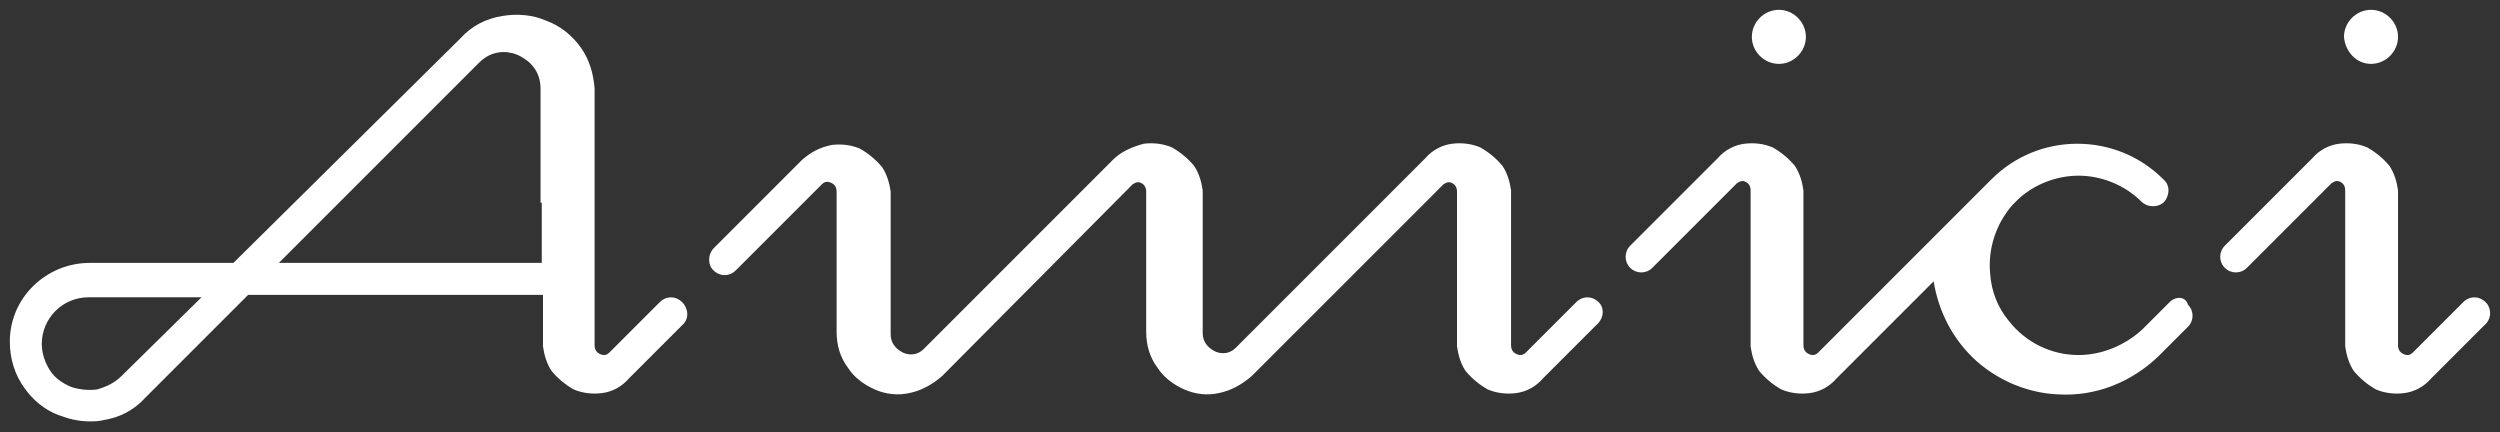
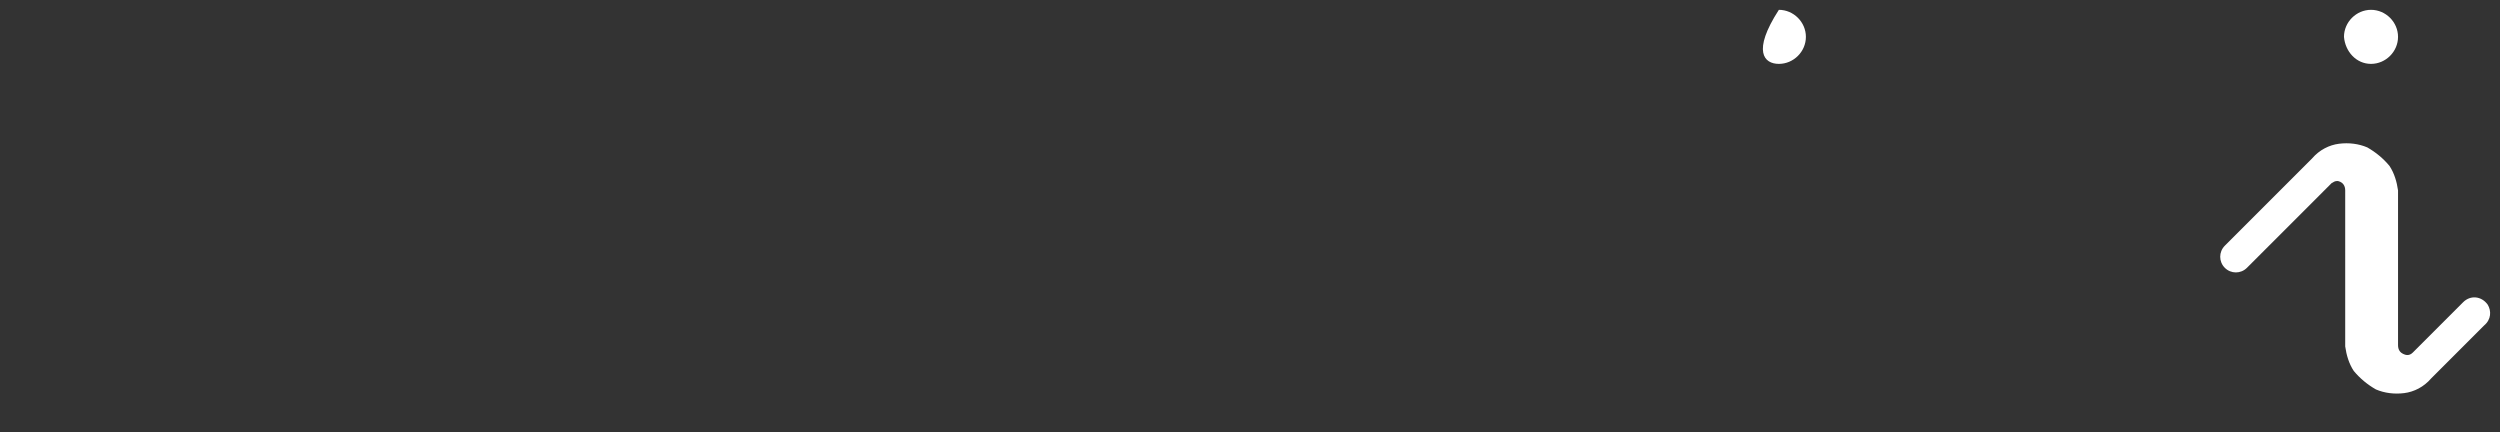
<svg xmlns="http://www.w3.org/2000/svg" id="Capa_1" x="0px" y="0px" viewBox="0 0 203.5 35.2" style="enable-background:new 0 0 203.5 35.2;" xml:space="preserve">
  <rect x="0" y="0" width="203.5" height="35.2" fill="#333333" stroke="none" />
  <style type="text/css">	.st0{fill:#FFFFFF;}</style>
  <g>
-     <path class="st0" d="M176.6,24.6l-2.2,2.2l0,0c-1.4,1.3-3.3,2.1-5.2,2.1c-2.2,0-4.3-1-5.7-2.8c-0.9-1.1-1.4-2.4-1.5-3.8  c-0.2-2.1,0.5-4.1,1.8-5.6l0.5-0.5c1.3-1.2,3.1-1.9,4.9-1.9c1.9,0,3.8,0.8,5.1,2.1c0.5,0.5,1.3,0.5,1.8,0.1c0.5-0.5,0.6-1.4,0-1.9  c-1.9-1.9-4.4-2.9-7-2.9c-2.6,0-5.1,1-7,2.9c-0.1,0.1-0.2,0.2-0.3,0.3l-13.5,13.5l0,0l-0.3,0.3c-0.3,0.3-0.6,0.2-0.8,0.1  c-0.2-0.1-0.4-0.3-0.4-0.7V16.8l0,0v-0.9c0-0.1,0-0.2,0-0.3v-0.1l0,0c-0.1-0.7-0.3-1.4-0.7-2c-0.5-0.6-1.1-1.1-1.8-1.5  c-0.7-0.3-1.5-0.4-2.3-0.3c-0.8,0.1-1.6,0.5-2.2,1.2l-7.1,7.1c-0.5,0.5-0.5,1.3,0,1.8c0.5,0.5,1.3,0.5,1.8,0l6.9-6.9  c0.3-0.2,0.5-0.2,0.7-0.1c0.2,0.1,0.4,0.3,0.4,0.7V27l0,0v0.9c0,0.1,0,0.2,0,0.2v0.1l0,0c0.1,0.7,0.3,1.4,0.7,2  c0.5,0.6,1.1,1.1,1.8,1.5c0.7,0.3,1.5,0.4,2.3,0.3c0.8-0.1,1.6-0.5,2.2-1.2l4.3-4.3c0,0,0.1-0.1,0.1-0.1l3.5-3.5  c0.4,2.5,1.6,4.8,3.5,6.5c1.8,1.6,4.2,2.6,6.6,2.7c3.1,0.2,6-1,8.2-3.1l2.4-2.4c0.5-0.5,0.5-1.3,0-1.8  C177.9,24.1,177.1,24.1,176.6,24.6" />
-     <path class="st0" d="M144.8,5.2c1.2,0,2.2-1,2.2-2.2c0-1.2-1-2.2-2.2-2.2c-1.2,0-2.2,1-2.2,2.2C142.6,4.2,143.6,5.2,144.8,5.2" />
-     <path class="st0" d="M130.3,24.8c-0.5-0.7-1.4-0.8-2-0.2l-4.1,4.1c-0.3,0.3-0.6,0.2-0.8,0.1c-0.2-0.1-0.4-0.3-0.4-0.7v-0.9l0,0  V15.9c0-0.1,0-0.2,0-0.3v-0.1l0,0c-0.1-0.7-0.3-1.4-0.7-2c-0.5-0.6-1.1-1.1-1.8-1.5c-0.7-0.3-1.5-0.4-2.3-0.3  c-0.8,0.1-1.6,0.5-2.2,1.2l-15.4,15.4c-0.7,0.7-1.5,0.4-1.7,0.3c-0.2-0.1-1-0.5-1-1.5V15.9c0-0.1,0-0.2,0-0.3v-0.1l0,0  c-0.1-0.7-0.3-1.4-0.7-2c-0.5-0.6-1.1-1.1-1.8-1.5c-0.7-0.3-1.5-0.4-2.3-0.3C92,12,91.2,12.4,90.6,13L75.2,28.4  c-0.7,0.7-1.5,0.4-1.7,0.3c-0.2-0.1-1-0.5-1-1.5V15.9c0-0.1,0-0.2,0-0.2v-0.1l0,0c-0.1-0.7-0.3-1.4-0.7-2c-0.5-0.6-1.1-1.1-1.8-1.5  c-0.7-0.3-1.5-0.4-2.3-0.3C66.7,12,66,12.4,65.3,13l-7.2,7.2c-0.4,0.4-0.5,1.1-0.2,1.6c0.5,0.7,1.4,0.8,2,0.2l7-7  c0.3-0.3,0.6-0.2,0.8-0.1c0.2,0.1,0.4,0.3,0.4,0.7V27c0,1.1,0.3,2.1,0.9,2.9c0.5,0.8,1.3,1.4,2.2,1.8c0.9,0.4,1.9,0.5,2.8,0.3  c1-0.2,1.9-0.7,2.7-1.4L92.2,15c0.3-0.2,0.5-0.2,0.7-0.1c0.2,0.1,0.4,0.3,0.4,0.7V27c0,1.1,0.3,2.1,0.9,2.9  c0.5,0.8,1.3,1.4,2.2,1.8c0.9,0.4,1.9,0.5,2.8,0.3c1-0.2,1.9-0.7,2.7-1.4L117.5,15c0.3-0.2,0.5-0.2,0.7-0.1  c0.2,0.1,0.4,0.3,0.4,0.7v0.9l0,0v11.4c0,0.1,0,0.2,0,0.2v0.1l0,0c0.1,0.7,0.3,1.4,0.7,2c0.5,0.6,1.1,1.1,1.8,1.5  c0.7,0.3,1.5,0.4,2.3,0.3c0.8-0.1,1.6-0.5,2.2-1.2l4.3-4.3C130.5,26,130.6,25.3,130.3,24.8" />
-     <path class="st0" d="M55.7,24.8c-0.5-0.7-1.4-0.8-2-0.2l-4.1,4.1c-0.3,0.3-0.6,0.2-0.8,0.1c-0.2-0.1-0.4-0.3-0.4-0.7v-0.4v-11V7.6  c0-0.1,0-0.2,0-0.3V7.2l0,0C48.3,6,48,4.9,47.3,3.9c-0.7-1-1.7-1.8-2.8-2.2c-1.1-0.5-2.4-0.6-3.6-0.4c-1.3,0.2-2.5,0.8-3.4,1.8  L19,21.4H7.3c-3.5,0-6.5,2.8-6.5,6.4c0,1.4,0.4,2.7,1.2,3.8c0.7,1,1.7,1.8,2.8,2.2c0.8,0.3,1.6,0.5,2.5,0.5c0.4,0,0.7,0,1.1-0.1  c1.3-0.2,2.5-0.8,3.4-1.8l8.4-8.4h24v0.5v3v0.4c0,0.1,0,0.2,0,0.2v0.1l0,0c0.1,0.7,0.3,1.4,0.7,2c0.5,0.6,1.1,1.1,1.8,1.5  c0.7,0.3,1.5,0.4,2.3,0.3c0.8-0.1,1.6-0.5,2.2-1.2l4.3-4.3C56,26.1,56.1,25.4,55.7,24.8 M9.9,30.6c-0.6,0.6-1.3,0.9-2,1.1  c-0.7,0.1-1.5,0-2.1-0.2c-0.7-0.3-1.3-0.7-1.7-1.3c-0.4-0.6-0.7-1.4-0.7-2.2c0-2.1,1.7-3.8,3.8-3.8h9.2L9.9,30.6z M44.1,16.5v3.7  v1.2H22.7L39,5.1c1.3-1.3,2.8-0.8,3.2-0.6c0.4,0.2,1.8,0.9,1.8,2.7V16.5z" />
+     <path class="st0" d="M144.8,5.2c1.2,0,2.2-1,2.2-2.2c0-1.2-1-2.2-2.2-2.2C142.6,4.2,143.6,5.2,144.8,5.2" />
    <path class="st0" d="M193,5.2c1.2,0,2.2-1,2.2-2.2c0-1.2-1-2.2-2.2-2.2c-1.2,0-2.2,1-2.2,2.2C190.9,4.2,191.8,5.2,193,5.2" />
    <path class="st0" d="M202.5,24.8c-0.5-0.7-1.4-0.8-2-0.2l-4.1,4.1c-0.3,0.3-0.6,0.2-0.8,0.1c-0.2-0.1-0.4-0.3-0.4-0.7V16.8l0,0  v-0.9c0-0.1,0-0.2,0-0.3v-0.1l0,0c-0.1-0.7-0.3-1.4-0.7-2c-0.5-0.6-1.1-1.1-1.8-1.5c-0.7-0.3-1.5-0.4-2.3-0.3  c-0.8,0.1-1.6,0.5-2.2,1.2l-7.1,7.1c-0.5,0.5-0.5,1.3,0,1.8c0.5,0.5,1.3,0.5,1.8,0l6.9-6.9c0.3-0.2,0.5-0.2,0.7-0.1  c0.2,0.1,0.4,0.3,0.4,0.7V27l0,0v0.9c0,0.1,0,0.2,0,0.2v0.1l0,0c0.1,0.7,0.3,1.4,0.7,2c0.5,0.6,1.1,1.1,1.8,1.5  c0.7,0.3,1.5,0.4,2.3,0.3c0.8-0.1,1.6-0.5,2.2-1.2l4.3-4.3C202.8,26,202.8,25.3,202.5,24.8" />
  </g>
</svg>